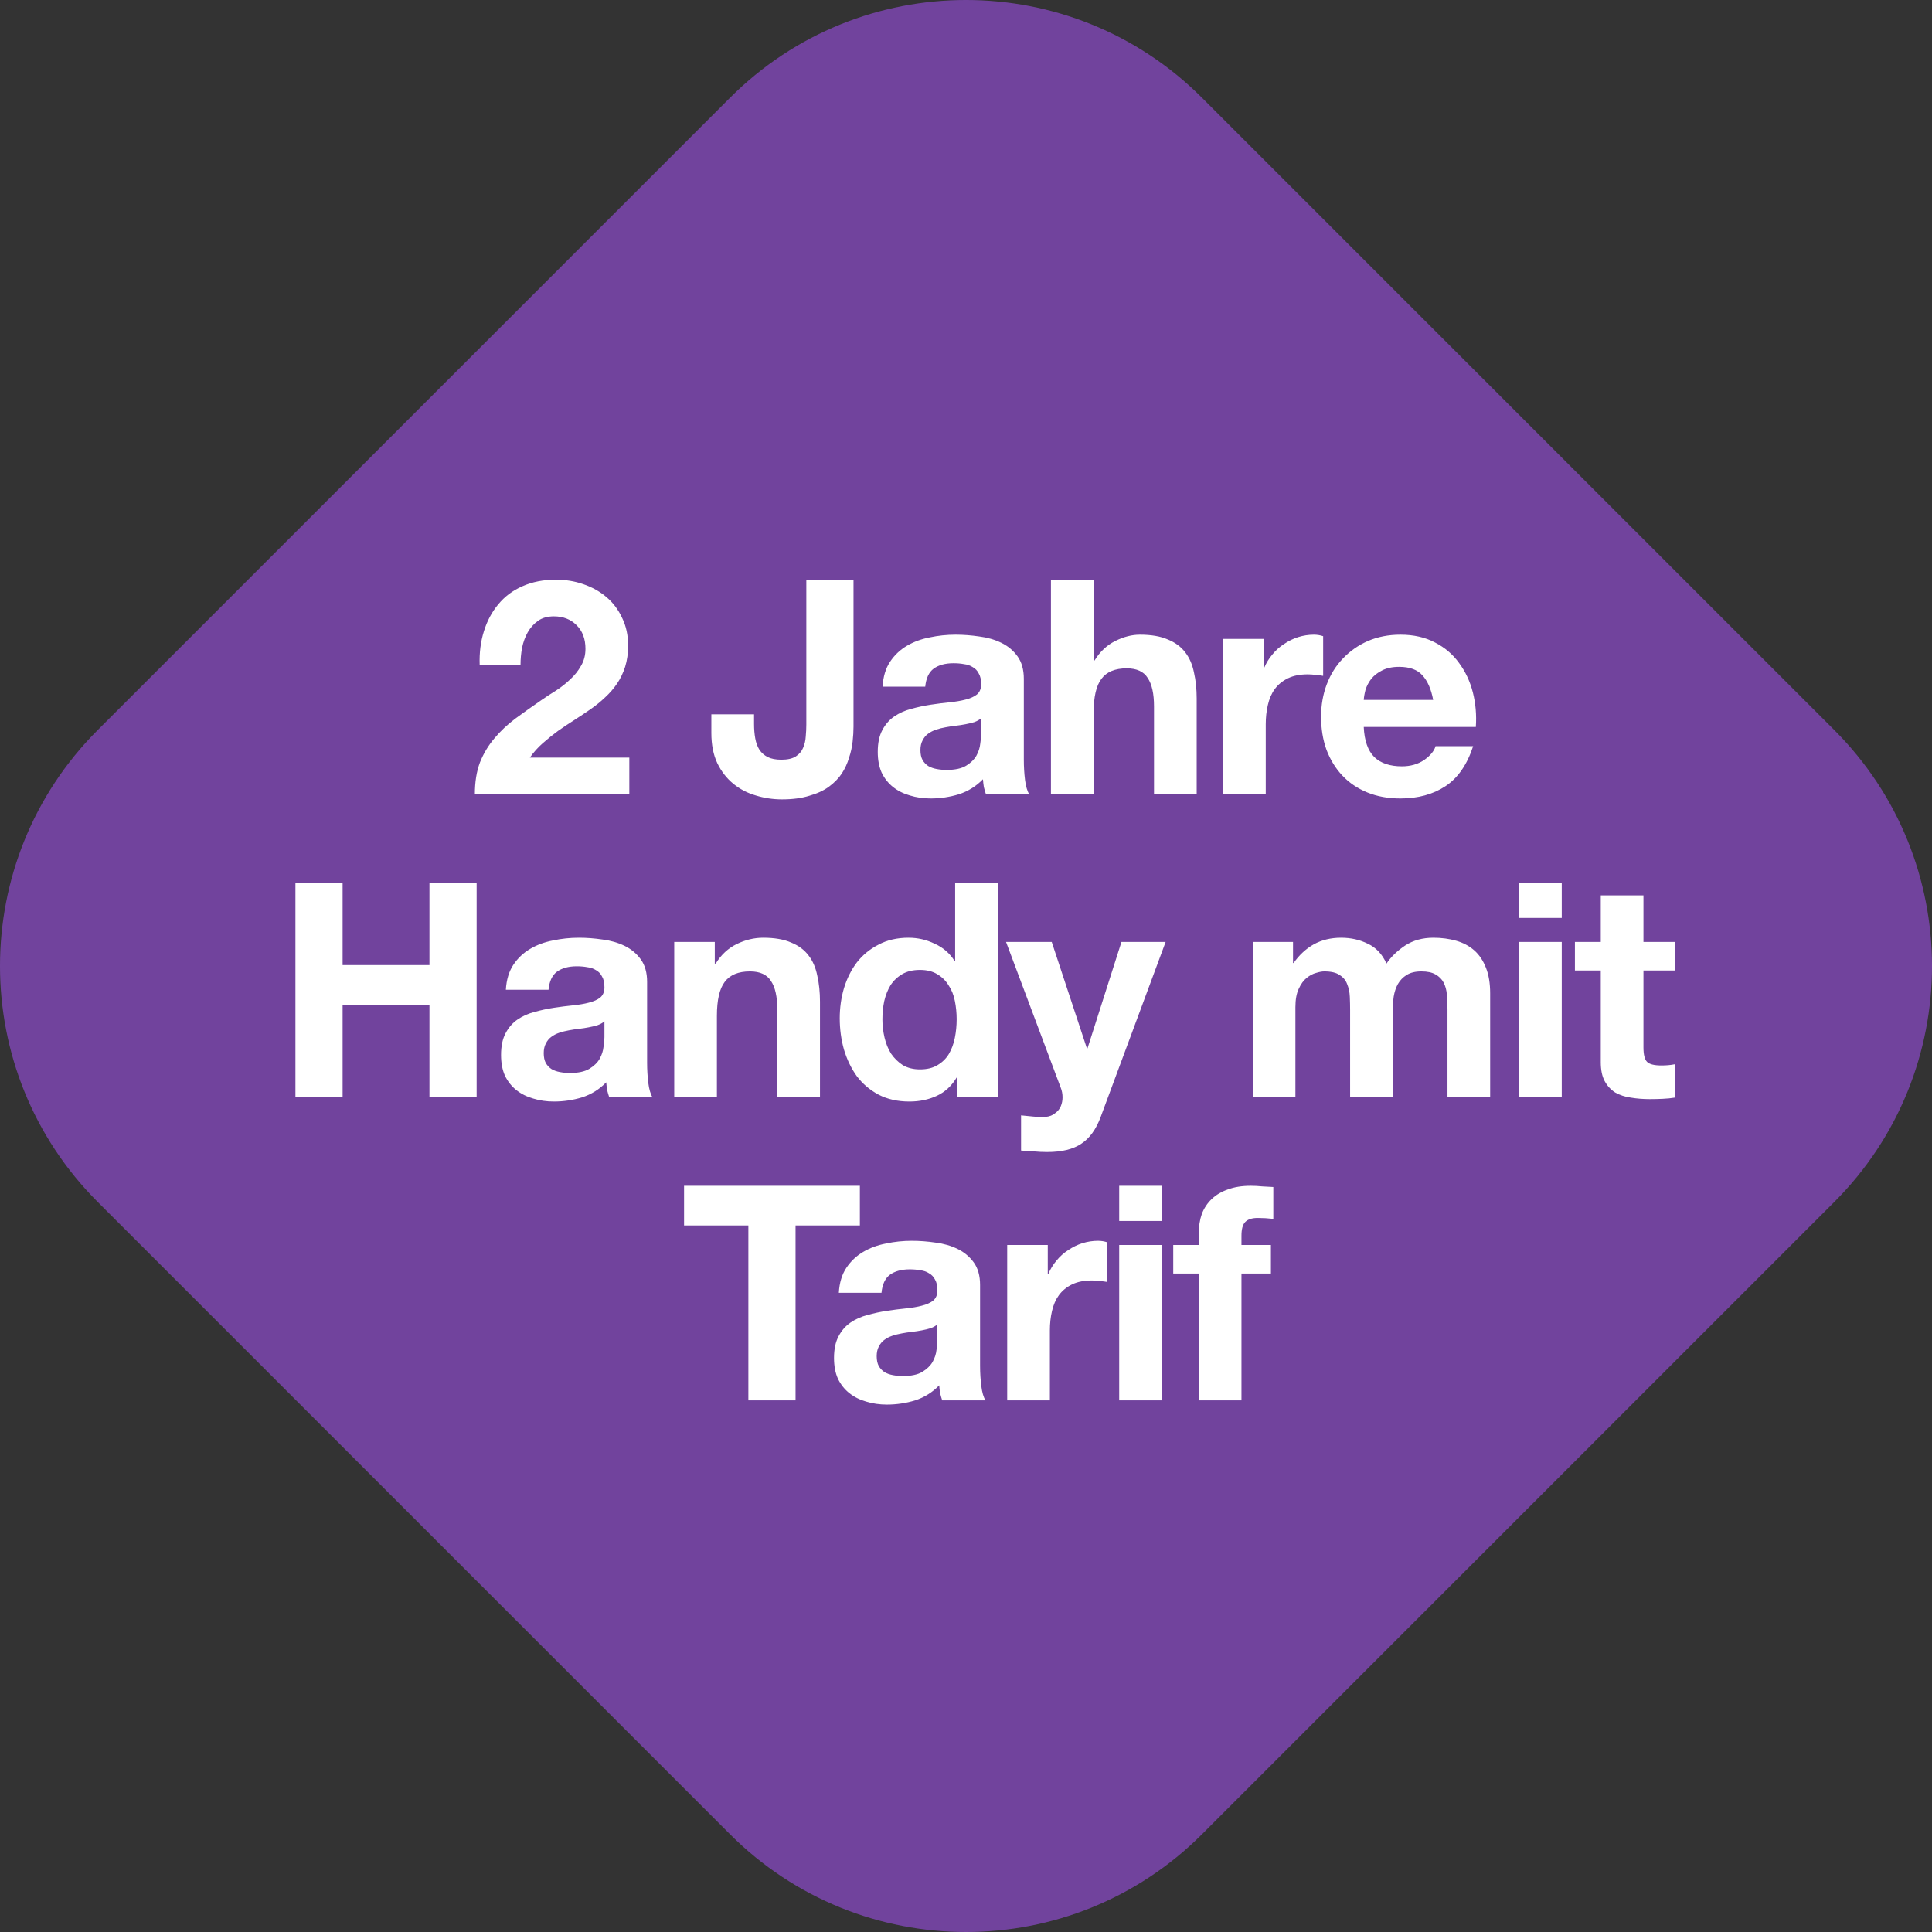
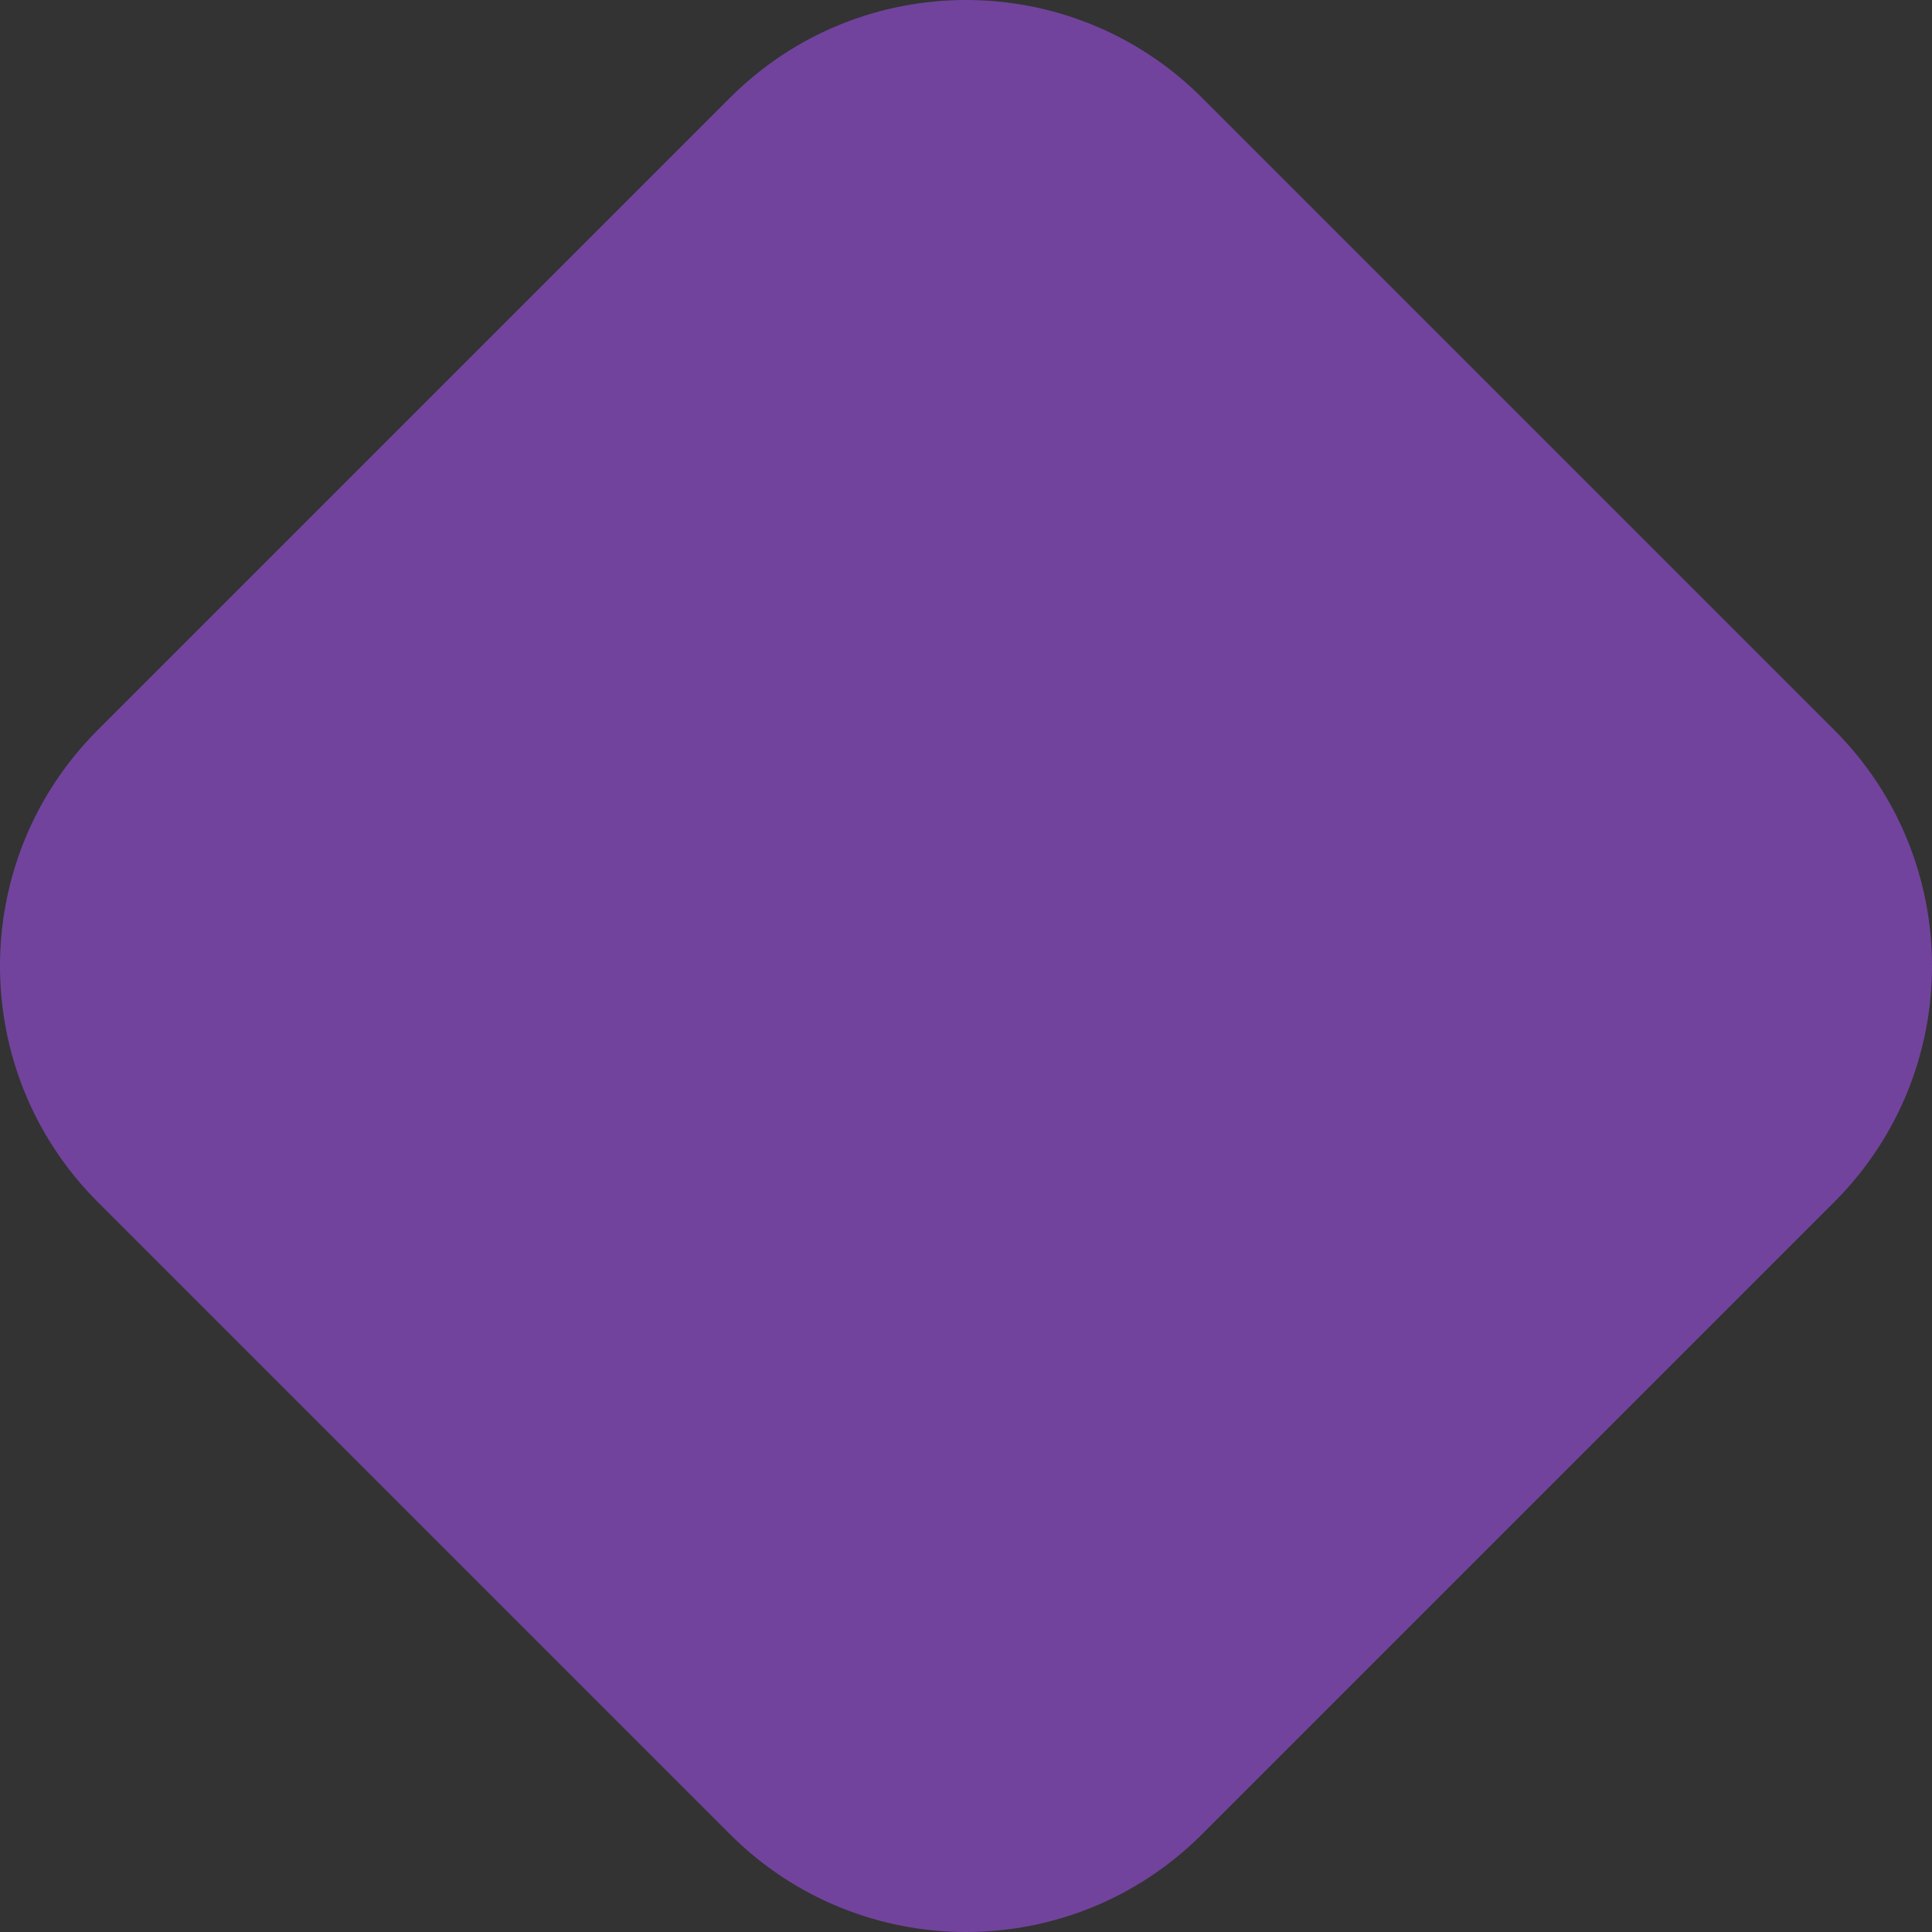
<svg xmlns="http://www.w3.org/2000/svg" width="102" height="102" viewBox="0 0 102 102" fill="none">
  <rect x="0" y="0" width="102" height="102" fill="#333333" stroke="none" />
  <path d="M5.162 63.461C-1.721 56.579 -1.721 45.421 5.162 38.539L38.539 5.162C45.421 -1.721 56.579 -1.721 63.461 5.162L96.838 38.539C103.721 45.421 103.721 56.579 96.838 63.461L63.461 96.838C56.579 103.721 45.421 103.721 38.539 96.838L5.162 63.461Z" fill="#71439D" />
-   <path d="M25.324 35.095C25.302 34.46 25.377 33.873 25.546 33.333C25.715 32.783 25.969 32.307 26.307 31.905C26.646 31.493 27.069 31.175 27.577 30.953C28.095 30.721 28.687 30.604 29.354 30.604C29.861 30.604 30.343 30.684 30.798 30.842C31.263 31.001 31.67 31.228 32.019 31.525C32.368 31.821 32.643 32.186 32.844 32.619C33.056 33.053 33.162 33.54 33.162 34.079C33.162 34.492 33.109 34.867 33.003 35.206C32.897 35.533 32.755 35.83 32.575 36.094C32.395 36.359 32.183 36.602 31.94 36.824C31.707 37.046 31.453 37.252 31.178 37.443C30.903 37.633 30.618 37.824 30.322 38.014C30.036 38.194 29.75 38.384 29.465 38.585C29.19 38.786 28.92 39.003 28.656 39.236C28.402 39.458 28.174 39.712 27.973 39.997H33.225V41.933H25.07C25.07 41.288 25.16 40.727 25.339 40.251C25.53 39.775 25.784 39.352 26.101 38.982C26.418 38.601 26.789 38.252 27.212 37.935C27.645 37.617 28.1 37.295 28.576 36.967C28.82 36.798 29.079 36.628 29.354 36.459C29.629 36.279 29.877 36.084 30.099 35.872C30.332 35.66 30.523 35.422 30.671 35.158C30.829 34.894 30.909 34.592 30.909 34.254C30.909 33.725 30.75 33.307 30.433 33C30.126 32.693 29.729 32.54 29.243 32.54C28.904 32.54 28.624 32.619 28.402 32.778C28.18 32.937 28 33.138 27.862 33.381C27.725 33.624 27.624 33.899 27.561 34.206C27.508 34.502 27.481 34.798 27.481 35.095H25.324ZM45.061 38.363C45.061 38.606 45.046 38.871 45.014 39.156C44.982 39.442 44.919 39.728 44.823 40.013C44.739 40.299 44.612 40.574 44.443 40.838C44.273 41.092 44.046 41.325 43.76 41.536C43.485 41.737 43.142 41.896 42.729 42.012C42.327 42.139 41.846 42.203 41.285 42.203C40.809 42.203 40.349 42.134 39.905 41.997C39.461 41.87 39.064 41.663 38.715 41.378C38.366 41.092 38.085 40.733 37.874 40.299C37.662 39.855 37.556 39.32 37.556 38.696V37.713H39.81V38.22C39.81 38.495 39.831 38.749 39.873 38.982C39.915 39.215 39.989 39.416 40.095 39.585C40.201 39.743 40.344 39.87 40.524 39.966C40.714 40.061 40.957 40.108 41.253 40.108C41.581 40.108 41.835 40.05 42.015 39.934C42.195 39.818 42.322 39.669 42.396 39.49C42.48 39.299 42.528 39.098 42.539 38.887C42.56 38.665 42.57 38.453 42.57 38.252V30.604H45.061V38.363ZM46.595 36.253C46.627 35.724 46.759 35.285 46.992 34.936C47.225 34.587 47.521 34.306 47.88 34.095C48.24 33.883 48.642 33.735 49.086 33.651C49.531 33.556 49.985 33.508 50.451 33.508C50.863 33.508 51.281 33.54 51.704 33.603C52.127 33.656 52.514 33.767 52.862 33.936C53.212 34.105 53.497 34.343 53.719 34.65C53.941 34.957 54.053 35.354 54.053 35.84V40.108C54.053 40.479 54.074 40.833 54.116 41.172C54.158 41.51 54.232 41.764 54.338 41.933H52.053C52.011 41.806 51.974 41.679 51.942 41.552C51.921 41.415 51.905 41.277 51.895 41.14C51.535 41.51 51.112 41.774 50.625 41.933C50.139 42.081 49.642 42.155 49.134 42.155C48.742 42.155 48.377 42.102 48.039 41.997C47.701 41.901 47.404 41.753 47.151 41.552C46.897 41.351 46.696 41.097 46.548 40.791C46.41 40.484 46.341 40.119 46.341 39.696C46.341 39.23 46.421 38.85 46.579 38.553C46.738 38.247 46.95 38.004 47.214 37.824C47.478 37.644 47.775 37.512 48.102 37.427C48.441 37.332 48.785 37.258 49.134 37.205C49.483 37.152 49.816 37.11 50.133 37.078C50.451 37.046 50.731 36.999 50.974 36.935C51.228 36.872 51.429 36.782 51.577 36.665C51.725 36.538 51.8 36.359 51.8 36.126C51.8 35.883 51.757 35.692 51.672 35.555C51.599 35.407 51.493 35.295 51.355 35.221C51.228 35.137 51.075 35.084 50.895 35.063C50.726 35.031 50.541 35.015 50.34 35.015C49.906 35.015 49.557 35.11 49.292 35.301C49.039 35.491 48.891 35.809 48.848 36.253H46.595ZM51.8 37.919C51.704 38.004 51.583 38.072 51.434 38.125C51.297 38.167 51.144 38.204 50.974 38.236C50.816 38.268 50.641 38.294 50.451 38.316C50.271 38.337 50.096 38.363 49.927 38.395C49.747 38.427 49.578 38.469 49.419 38.522C49.261 38.575 49.118 38.649 48.991 38.744C48.875 38.828 48.779 38.945 48.706 39.093C48.631 39.23 48.594 39.4 48.594 39.601C48.594 39.812 48.631 39.987 48.706 40.124C48.779 40.251 48.88 40.357 49.007 40.442C49.134 40.516 49.282 40.569 49.451 40.6C49.62 40.632 49.795 40.648 49.975 40.648C50.419 40.648 50.763 40.574 51.006 40.426C51.249 40.278 51.429 40.103 51.546 39.902C51.662 39.691 51.731 39.479 51.752 39.267C51.784 39.056 51.8 38.887 51.8 38.76V37.919ZM55.484 30.604H57.737V34.872H57.785C58.07 34.407 58.435 34.063 58.88 33.841C59.324 33.619 59.757 33.508 60.181 33.508C60.783 33.508 61.275 33.593 61.656 33.762C62.047 33.92 62.354 34.148 62.576 34.444C62.798 34.73 62.952 35.084 63.036 35.507C63.132 35.92 63.179 36.38 63.179 36.888V41.933H60.926V37.3C60.926 36.623 60.815 36.121 60.593 35.793C60.382 35.454 60.011 35.285 59.482 35.285C58.869 35.285 58.425 35.47 58.15 35.84C57.875 36.2 57.737 36.798 57.737 37.633V41.933H55.484V30.604ZM64.572 33.73H66.714V35.253H66.746C66.852 34.999 66.994 34.767 67.174 34.555C67.354 34.333 67.56 34.148 67.793 34C68.026 33.841 68.274 33.719 68.539 33.635C68.814 33.55 69.089 33.508 69.364 33.508C69.533 33.508 69.697 33.534 69.856 33.587V35.682C69.75 35.66 69.623 35.645 69.475 35.634C69.327 35.613 69.184 35.602 69.046 35.602C68.634 35.602 68.285 35.671 67.999 35.809C67.714 35.946 67.481 36.136 67.301 36.38C67.132 36.612 67.01 36.893 66.936 37.221C66.862 37.538 66.825 37.877 66.825 38.236V41.933H64.572V33.73ZM75.664 36.951C75.558 36.38 75.368 35.946 75.093 35.65C74.829 35.354 74.421 35.206 73.871 35.206C73.512 35.206 73.21 35.269 72.967 35.396C72.734 35.512 72.544 35.66 72.396 35.84C72.258 36.02 72.158 36.211 72.094 36.411C72.041 36.612 72.01 36.792 71.999 36.951H75.664ZM71.999 38.379C72.031 39.098 72.216 39.627 72.554 39.966C72.893 40.294 73.379 40.458 74.014 40.458C74.469 40.458 74.86 40.346 75.188 40.124C75.516 39.892 75.717 39.648 75.791 39.394H77.775C77.457 40.368 76.971 41.071 76.315 41.505C75.659 41.938 74.866 42.155 73.935 42.155C73.29 42.155 72.708 42.05 72.189 41.838C71.671 41.626 71.232 41.33 70.873 40.949C70.513 40.569 70.233 40.114 70.032 39.585C69.841 39.056 69.746 38.474 69.746 37.84C69.746 37.226 69.847 36.655 70.047 36.126C70.249 35.597 70.534 35.142 70.904 34.761C71.275 34.37 71.713 34.063 72.221 33.841C72.74 33.619 73.311 33.508 73.935 33.508C74.633 33.508 75.241 33.645 75.76 33.92C76.278 34.185 76.701 34.544 77.029 34.999C77.367 35.454 77.611 35.972 77.759 36.554C77.907 37.136 77.96 37.744 77.917 38.379H71.999ZM15.597 46.604H18.088V50.952H22.673V46.604H25.164V57.933H22.673V53.046H18.088V57.933H15.597V46.604ZM26.707 52.253C26.738 51.724 26.871 51.285 27.103 50.936C27.336 50.587 27.632 50.306 27.992 50.095C28.352 49.883 28.753 49.735 29.198 49.651C29.642 49.556 30.097 49.508 30.562 49.508C30.975 49.508 31.393 49.54 31.816 49.603C32.239 49.656 32.625 49.767 32.974 49.936C33.323 50.105 33.609 50.343 33.831 50.65C34.053 50.957 34.164 51.354 34.164 51.84V56.108C34.164 56.479 34.185 56.833 34.227 57.172C34.27 57.51 34.344 57.764 34.45 57.933H32.165C32.123 57.806 32.086 57.679 32.054 57.552C32.033 57.415 32.017 57.277 32.006 57.14C31.646 57.51 31.223 57.774 30.737 57.933C30.25 58.081 29.753 58.155 29.245 58.155C28.854 58.155 28.489 58.102 28.151 57.997C27.812 57.901 27.516 57.753 27.262 57.552C27.008 57.351 26.807 57.097 26.659 56.791C26.522 56.484 26.453 56.119 26.453 55.696C26.453 55.23 26.532 54.85 26.691 54.553C26.849 54.247 27.061 54.004 27.326 53.824C27.59 53.644 27.886 53.512 28.214 53.427C28.552 53.332 28.896 53.258 29.245 53.205C29.594 53.152 29.928 53.11 30.245 53.078C30.562 53.046 30.843 52.999 31.086 52.935C31.34 52.872 31.541 52.782 31.689 52.665C31.837 52.538 31.911 52.359 31.911 52.126C31.911 51.883 31.869 51.692 31.784 51.555C31.71 51.407 31.604 51.295 31.467 51.221C31.34 51.137 31.186 51.084 31.007 51.063C30.837 51.031 30.652 51.015 30.451 51.015C30.017 51.015 29.669 51.11 29.404 51.301C29.15 51.491 29.002 51.809 28.96 52.253H26.707ZM31.911 53.919C31.816 54.004 31.694 54.072 31.546 54.125C31.409 54.167 31.255 54.204 31.086 54.236C30.927 54.268 30.753 54.294 30.562 54.316C30.383 54.337 30.208 54.363 30.039 54.395C29.859 54.427 29.69 54.469 29.531 54.522C29.372 54.575 29.23 54.649 29.103 54.744C28.986 54.828 28.891 54.945 28.817 55.093C28.743 55.23 28.706 55.4 28.706 55.601C28.706 55.812 28.743 55.987 28.817 56.124C28.891 56.251 28.991 56.357 29.118 56.442C29.245 56.516 29.393 56.569 29.563 56.6C29.732 56.632 29.907 56.648 30.086 56.648C30.531 56.648 30.874 56.574 31.118 56.426C31.361 56.278 31.541 56.103 31.657 55.902C31.773 55.691 31.842 55.479 31.863 55.267C31.895 55.056 31.911 54.887 31.911 54.76V53.919ZM35.596 49.73H37.737V50.872H37.785C38.071 50.407 38.441 50.063 38.896 49.841C39.351 49.619 39.816 49.508 40.292 49.508C40.895 49.508 41.387 49.593 41.768 49.762C42.159 49.92 42.466 50.148 42.688 50.444C42.91 50.73 43.063 51.084 43.148 51.507C43.243 51.92 43.291 52.38 43.291 52.888V57.933H41.038V53.3C41.038 52.623 40.927 52.121 40.705 51.793C40.493 51.454 40.123 51.285 39.594 51.285C38.98 51.285 38.536 51.47 38.261 51.84C37.986 52.2 37.849 52.798 37.849 53.633V57.933H35.596V49.73ZM50.507 53.808C50.507 53.48 50.475 53.157 50.411 52.84C50.348 52.523 50.237 52.248 50.078 52.015C49.93 51.772 49.729 51.576 49.475 51.428C49.232 51.28 48.931 51.206 48.571 51.206C48.201 51.206 47.889 51.28 47.635 51.428C47.381 51.576 47.175 51.772 47.016 52.015C46.868 52.258 46.757 52.538 46.683 52.856C46.619 53.163 46.587 53.485 46.587 53.824C46.587 54.141 46.624 54.458 46.699 54.776C46.773 55.093 46.889 55.379 47.048 55.632C47.217 55.876 47.423 56.077 47.666 56.235C47.92 56.383 48.222 56.458 48.571 56.458C48.941 56.458 49.248 56.383 49.491 56.235C49.745 56.087 49.946 55.892 50.094 55.648C50.242 55.394 50.348 55.109 50.411 54.791C50.475 54.474 50.507 54.146 50.507 53.808ZM50.538 56.886H50.507C50.242 57.33 49.893 57.653 49.459 57.854C49.026 58.055 48.544 58.155 48.016 58.155C47.391 58.155 46.847 58.034 46.381 57.79C45.926 57.547 45.546 57.224 45.239 56.822C44.943 56.41 44.715 55.939 44.557 55.41C44.408 54.881 44.334 54.331 44.334 53.76C44.334 53.21 44.408 52.681 44.557 52.173C44.715 51.655 44.943 51.2 45.239 50.809C45.546 50.418 45.926 50.105 46.381 49.873C46.836 49.63 47.365 49.508 47.968 49.508C48.455 49.508 48.915 49.614 49.348 49.825C49.793 50.026 50.142 50.328 50.395 50.73H50.427V46.604H52.68V57.933H50.538V56.886ZM58.112 58.964C57.869 59.62 57.53 60.091 57.096 60.377C56.663 60.673 56.06 60.821 55.288 60.821C55.055 60.821 54.822 60.81 54.59 60.789C54.367 60.779 54.14 60.763 53.907 60.742V58.885C54.119 58.906 54.336 58.927 54.558 58.949C54.78 58.97 55.002 58.975 55.224 58.964C55.415 58.943 55.573 58.88 55.7 58.774C55.838 58.679 55.938 58.557 56.002 58.409C56.065 58.261 56.097 58.102 56.097 57.933C56.097 57.753 56.065 57.584 56.002 57.425L53.114 49.73H55.526L57.382 55.347H57.414L59.207 49.73H61.539L58.112 58.964ZM66.138 49.73H68.265V50.841H68.296C68.593 50.418 68.947 50.09 69.359 49.857C69.782 49.624 70.264 49.508 70.803 49.508C71.322 49.508 71.792 49.614 72.215 49.825C72.649 50.026 72.977 50.375 73.199 50.872C73.442 50.513 73.77 50.196 74.183 49.92C74.606 49.645 75.103 49.508 75.674 49.508C76.108 49.508 76.51 49.561 76.88 49.667C77.25 49.772 77.568 49.942 77.832 50.174C78.097 50.407 78.303 50.714 78.451 51.095C78.599 51.465 78.673 51.914 78.673 52.443V57.933H76.42V53.284C76.42 53.009 76.409 52.75 76.388 52.507C76.367 52.263 76.309 52.052 76.214 51.872C76.119 51.692 75.976 51.549 75.785 51.444C75.606 51.338 75.357 51.285 75.04 51.285C74.722 51.285 74.463 51.348 74.262 51.475C74.072 51.592 73.918 51.75 73.802 51.951C73.696 52.142 73.622 52.364 73.58 52.618C73.548 52.861 73.532 53.11 73.532 53.364V57.933H71.279V53.332C71.279 53.099 71.274 52.861 71.263 52.618C71.253 52.374 71.205 52.152 71.121 51.951C71.046 51.75 70.914 51.592 70.724 51.475C70.544 51.348 70.274 51.285 69.915 51.285C69.798 51.285 69.656 51.311 69.486 51.364C69.317 51.407 69.148 51.496 68.979 51.634C68.82 51.761 68.682 51.951 68.566 52.205C68.45 52.449 68.391 52.771 68.391 53.173V57.933H66.138V49.73ZM82.453 48.461H80.2V46.604H82.453V48.461ZM80.2 49.73H82.453V57.933H80.2V49.73ZM86.766 49.73H88.416V51.237H86.766V55.299C86.766 55.68 86.83 55.934 86.957 56.061C87.083 56.188 87.337 56.251 87.718 56.251C87.972 56.251 88.205 56.23 88.416 56.188V57.949C88.226 57.981 88.014 58.002 87.782 58.012C87.549 58.023 87.321 58.028 87.099 58.028C86.75 58.028 86.417 58.002 86.1 57.949C85.793 57.907 85.518 57.817 85.275 57.679C85.042 57.531 84.857 57.33 84.719 57.076C84.582 56.822 84.513 56.489 84.513 56.077V51.237H83.148V49.73H84.513V47.271H86.766V49.73ZM39.51 64.699H36.115V62.604H45.397V64.699H42.001V73.933H39.51V64.699ZM44.286 68.253C44.318 67.724 44.45 67.285 44.683 66.936C44.916 66.587 45.212 66.306 45.571 66.095C45.931 65.883 46.333 65.735 46.777 65.651C47.221 65.555 47.676 65.508 48.142 65.508C48.554 65.508 48.972 65.54 49.395 65.603C49.818 65.656 50.204 65.767 50.553 65.936C50.903 66.106 51.188 66.344 51.41 66.65C51.632 66.957 51.743 67.354 51.743 67.84V72.108C51.743 72.479 51.765 72.833 51.807 73.171C51.849 73.51 51.923 73.764 52.029 73.933H49.744C49.702 73.806 49.665 73.679 49.633 73.552C49.612 73.415 49.596 73.277 49.586 73.14C49.226 73.51 48.803 73.774 48.316 73.933C47.83 74.081 47.333 74.155 46.825 74.155C46.433 74.155 46.069 74.102 45.73 73.997C45.392 73.901 45.095 73.753 44.842 73.552C44.588 73.351 44.387 73.097 44.239 72.791C44.101 72.484 44.032 72.119 44.032 71.696C44.032 71.231 44.112 70.85 44.27 70.553C44.429 70.247 44.641 70.004 44.905 69.824C45.169 69.644 45.466 69.512 45.794 69.427C46.132 69.332 46.476 69.258 46.825 69.205C47.174 69.152 47.507 69.11 47.824 69.078C48.142 69.046 48.422 68.999 48.665 68.935C48.919 68.872 49.12 68.782 49.268 68.665C49.416 68.538 49.49 68.359 49.49 68.126C49.49 67.883 49.448 67.692 49.364 67.555C49.289 67.407 49.184 67.296 49.046 67.222C48.919 67.137 48.766 67.084 48.586 67.063C48.417 67.031 48.232 67.015 48.031 67.015C47.597 67.015 47.248 67.11 46.983 67.301C46.73 67.491 46.581 67.809 46.539 68.253H44.286ZM49.49 69.919C49.395 70.004 49.274 70.072 49.126 70.125C48.988 70.167 48.835 70.204 48.665 70.236C48.507 70.268 48.332 70.294 48.142 70.316C47.962 70.337 47.787 70.363 47.618 70.395C47.438 70.427 47.269 70.469 47.11 70.522C46.952 70.575 46.809 70.649 46.682 70.744C46.566 70.829 46.471 70.945 46.396 71.093C46.322 71.231 46.285 71.4 46.285 71.601C46.285 71.812 46.322 71.987 46.396 72.124C46.471 72.251 46.571 72.357 46.698 72.442C46.825 72.516 46.973 72.569 47.142 72.6C47.311 72.632 47.486 72.648 47.666 72.648C48.11 72.648 48.454 72.574 48.697 72.426C48.94 72.278 49.12 72.103 49.237 71.902C49.353 71.691 49.422 71.479 49.443 71.267C49.475 71.056 49.49 70.887 49.49 70.76V69.919ZM53.175 65.73H55.317V67.253H55.349C55.455 66.999 55.597 66.767 55.777 66.555C55.957 66.333 56.163 66.148 56.396 66C56.629 65.841 56.877 65.719 57.142 65.635C57.417 65.55 57.692 65.508 57.967 65.508C58.136 65.508 58.3 65.534 58.459 65.587V67.682C58.353 67.66 58.226 67.645 58.078 67.634C57.93 67.613 57.787 67.602 57.649 67.602C57.237 67.602 56.888 67.671 56.602 67.809C56.317 67.946 56.084 68.136 55.904 68.38C55.735 68.612 55.613 68.893 55.539 69.221C55.465 69.538 55.428 69.876 55.428 70.236V73.933H53.175V65.73ZM61.341 64.461H59.088V62.604H61.341V64.461ZM59.088 65.73H61.341V73.933H59.088V65.73ZM63.29 67.237H61.941V65.73H63.29V65.095C63.29 64.736 63.343 64.403 63.448 64.096C63.565 63.789 63.739 63.525 63.972 63.302C64.205 63.08 64.49 62.911 64.829 62.795C65.167 62.668 65.569 62.604 66.035 62.604C66.236 62.604 66.437 62.615 66.638 62.636C66.839 62.647 67.034 62.657 67.225 62.668V64.35C66.95 64.318 66.675 64.302 66.4 64.302C66.093 64.302 65.871 64.376 65.733 64.524C65.606 64.662 65.543 64.9 65.543 65.238V65.73H67.098V67.237H65.543V73.933H63.29V67.237Z" fill="white" />
</svg>